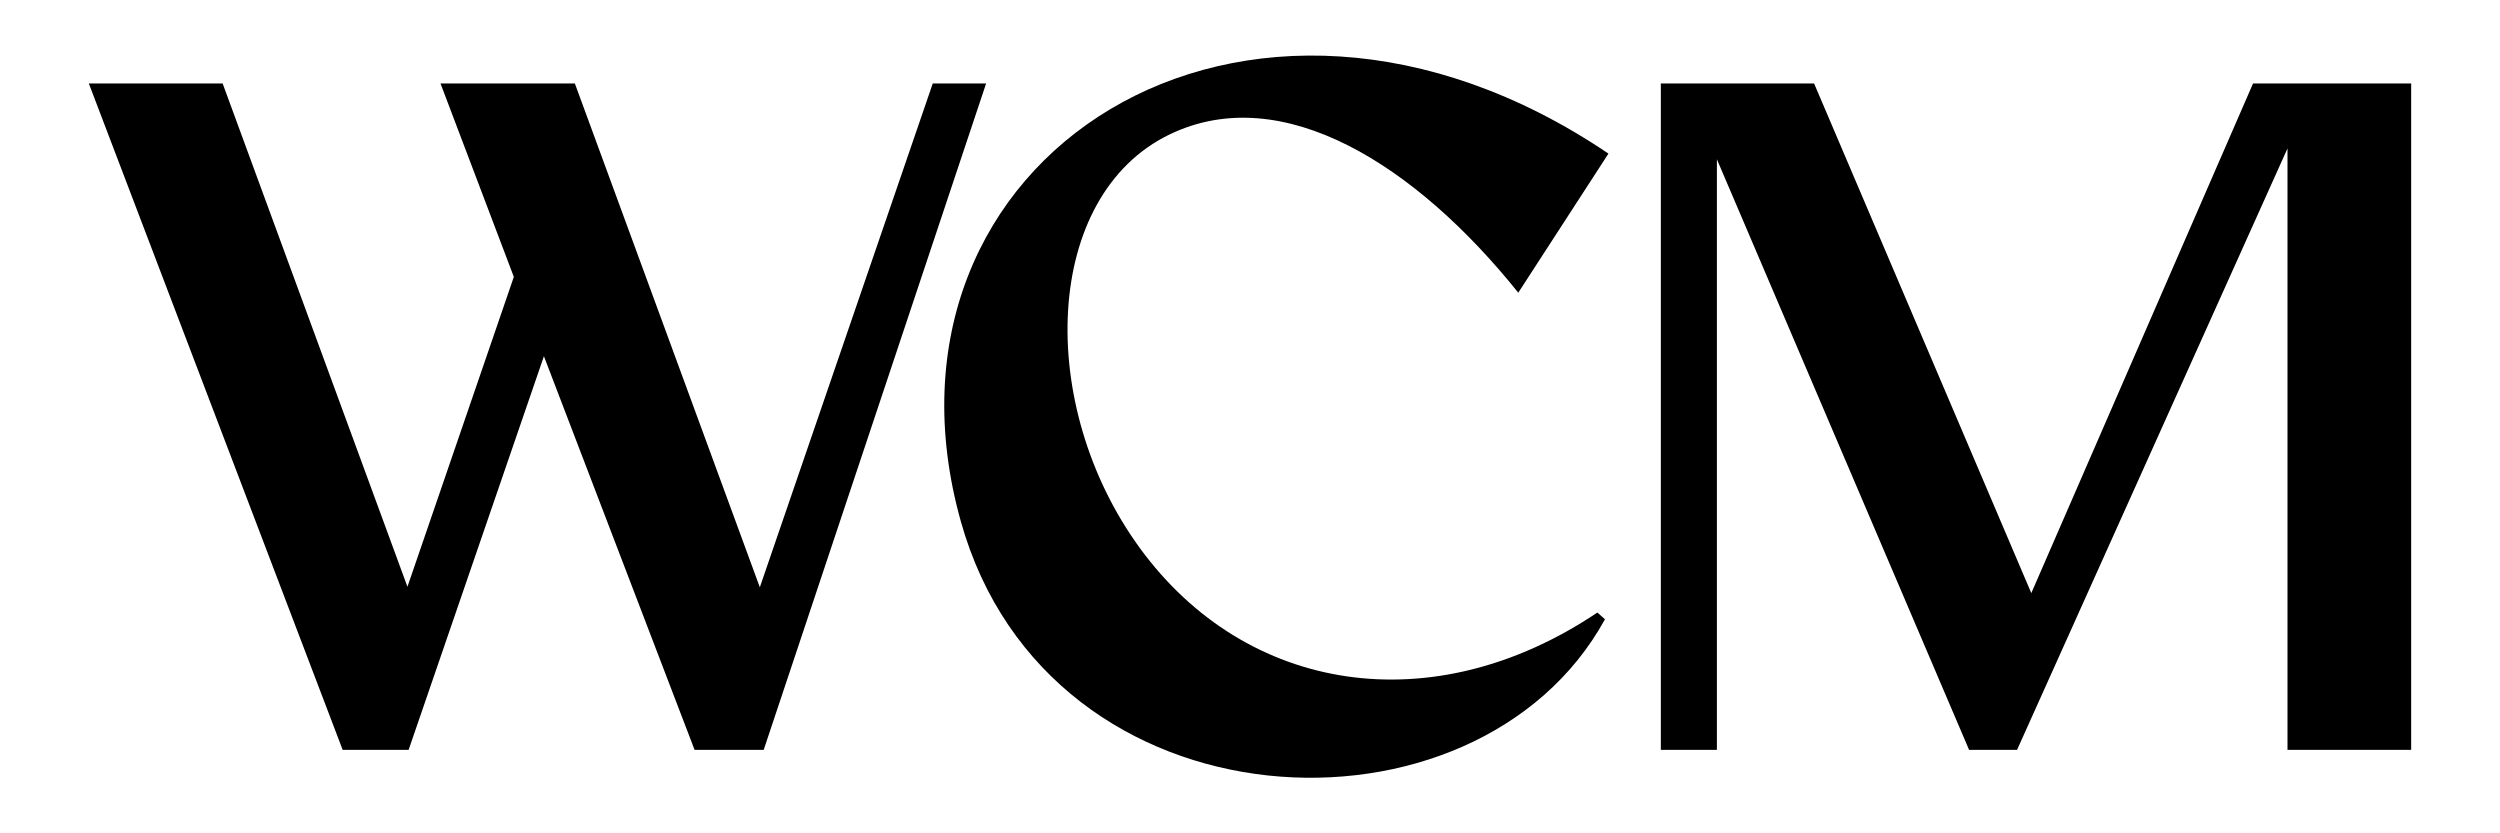
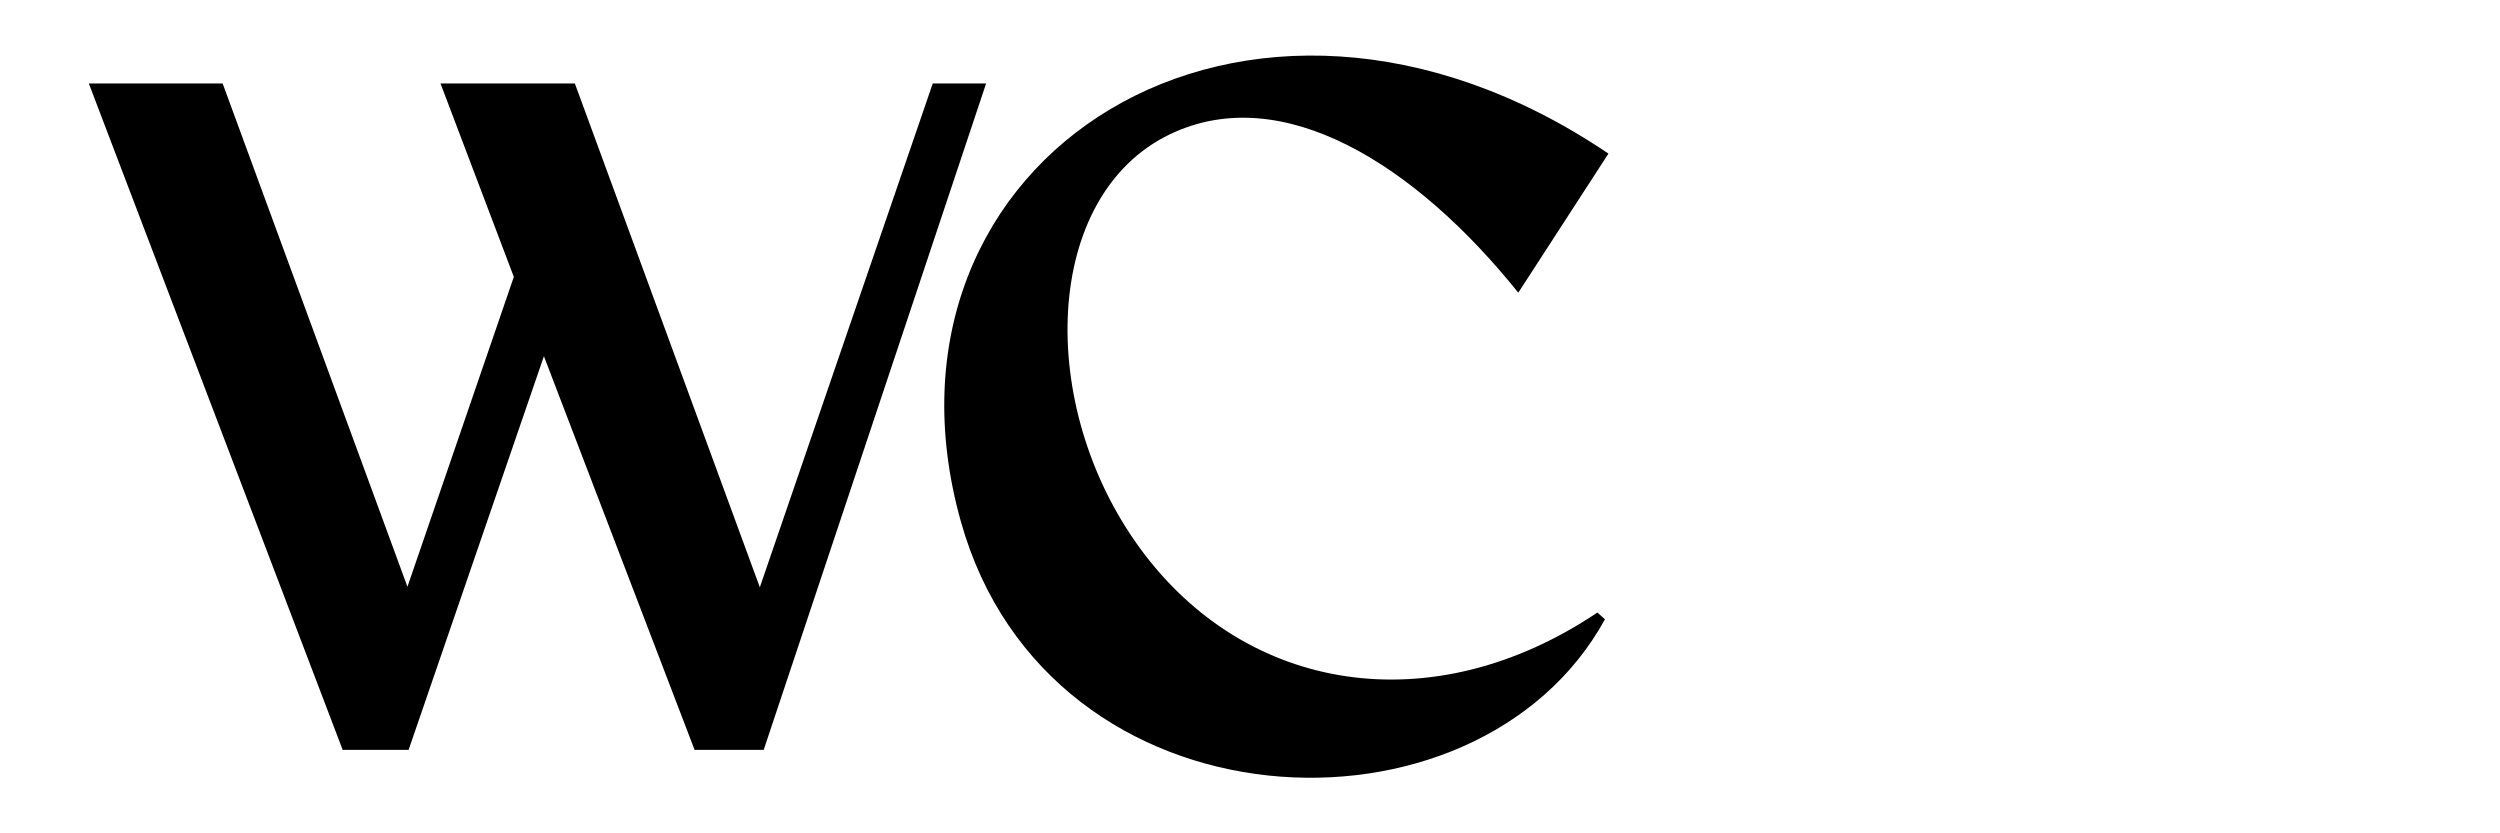
<svg xmlns="http://www.w3.org/2000/svg" id="Layer_1" viewBox="0 0 900 300">
-   <polygon points="811.09 30.06 731.27 213.52 653.08 30.06 597.9 30.05 597.9 269.95 618.08 269.95 618.08 57.34 708.87 269.95 726.14 269.95 823.5 53.43 823.5 269.95 868.02 269.95 868.02 30.05 811.09 30.06" />
  <path d="M577.79,222.94c-1.47-1.31-1.26-1.12-2.73-2.43-59.27,39.81-126.48,29.19-164.7-23.19-37.61-51.54-34.9-126.92,10.72-148.93,40.57-19.57,88.72,11.09,125.5,56.98l32.46-50.07c-130.63-88.29-269.83,1.46-233.14,132.41,31.63,112.9,185.83,119.25,231.88,35.24Z" />
  <polygon points="335.79 30.05 273.54 211.42 206.95 30.05 158.58 30.05 184.98 99.68 146.68 211.23 80.15 30.05 31.98 30.05 123.36 269.95 147.1 269.95 195.81 128.24 250.05 269.95 274.93 269.95 355 30.05 335.79 30.05" />
</svg>